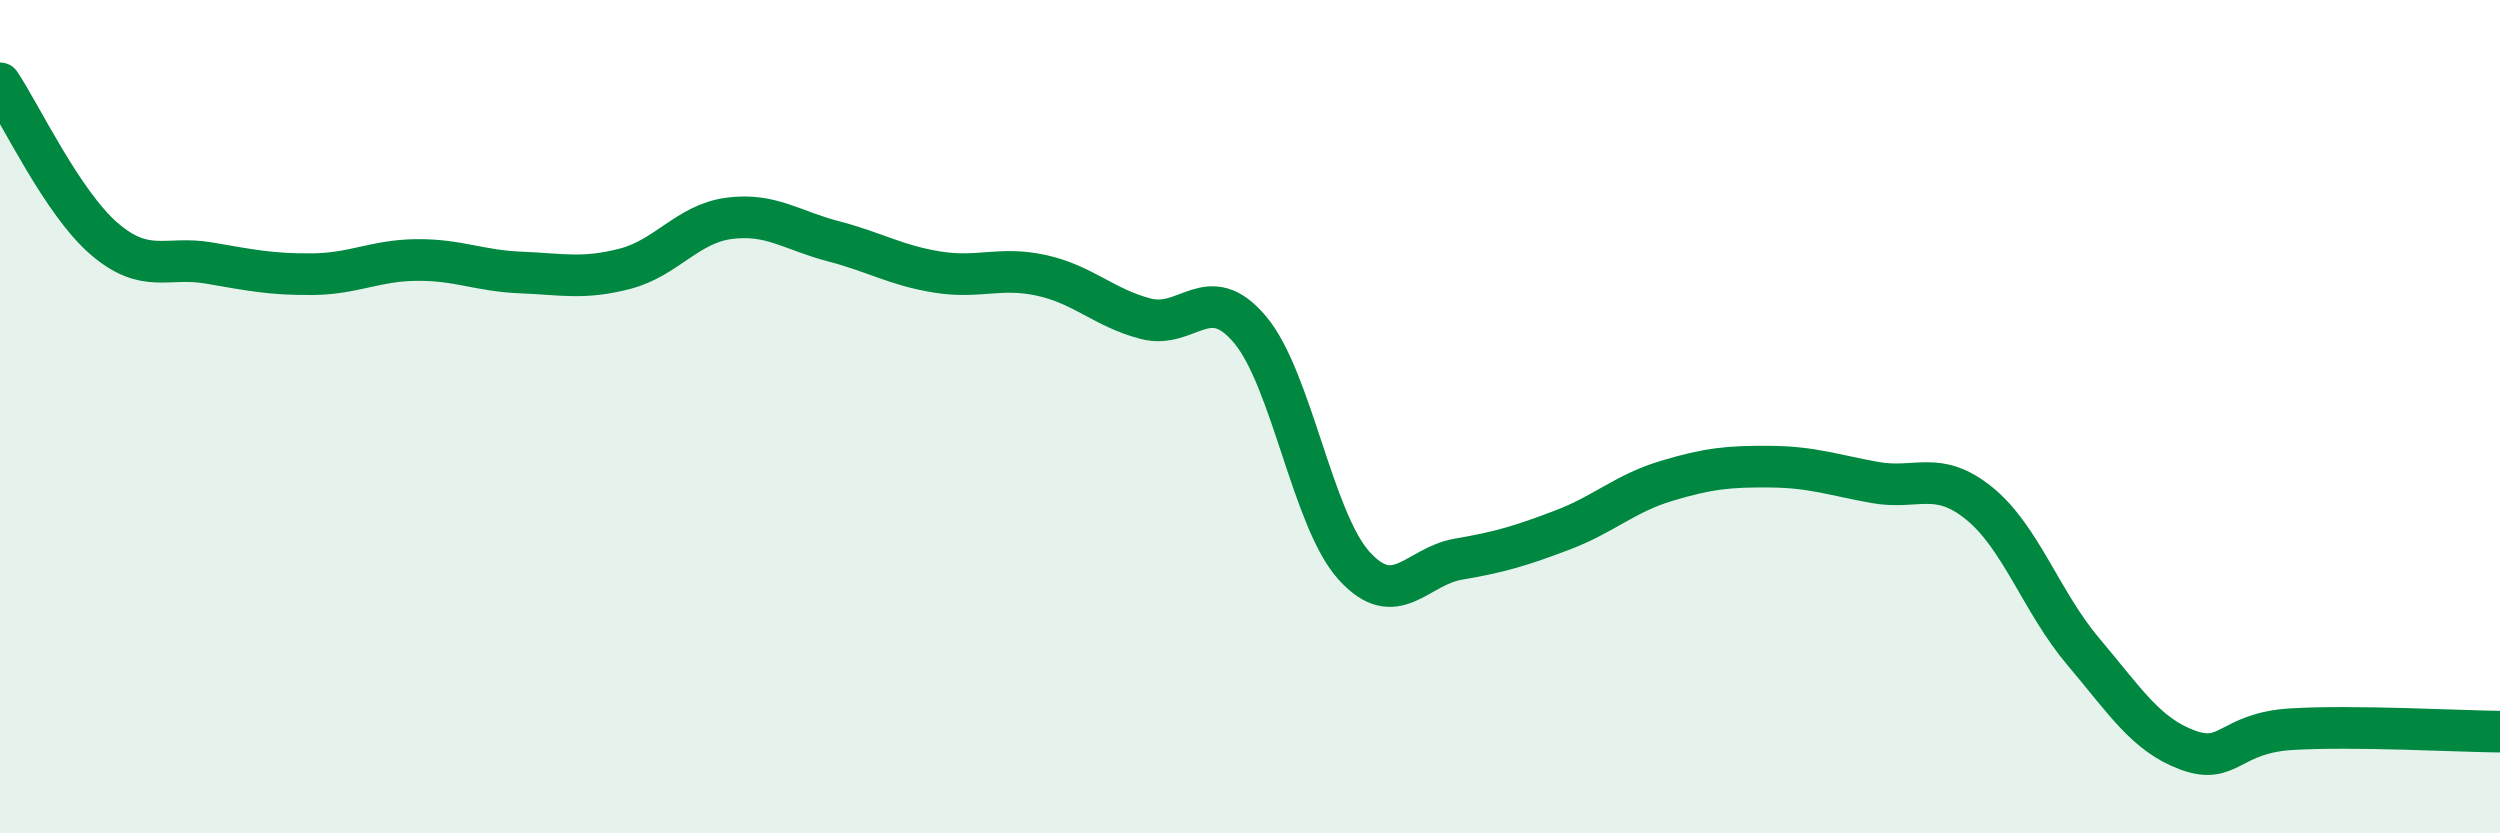
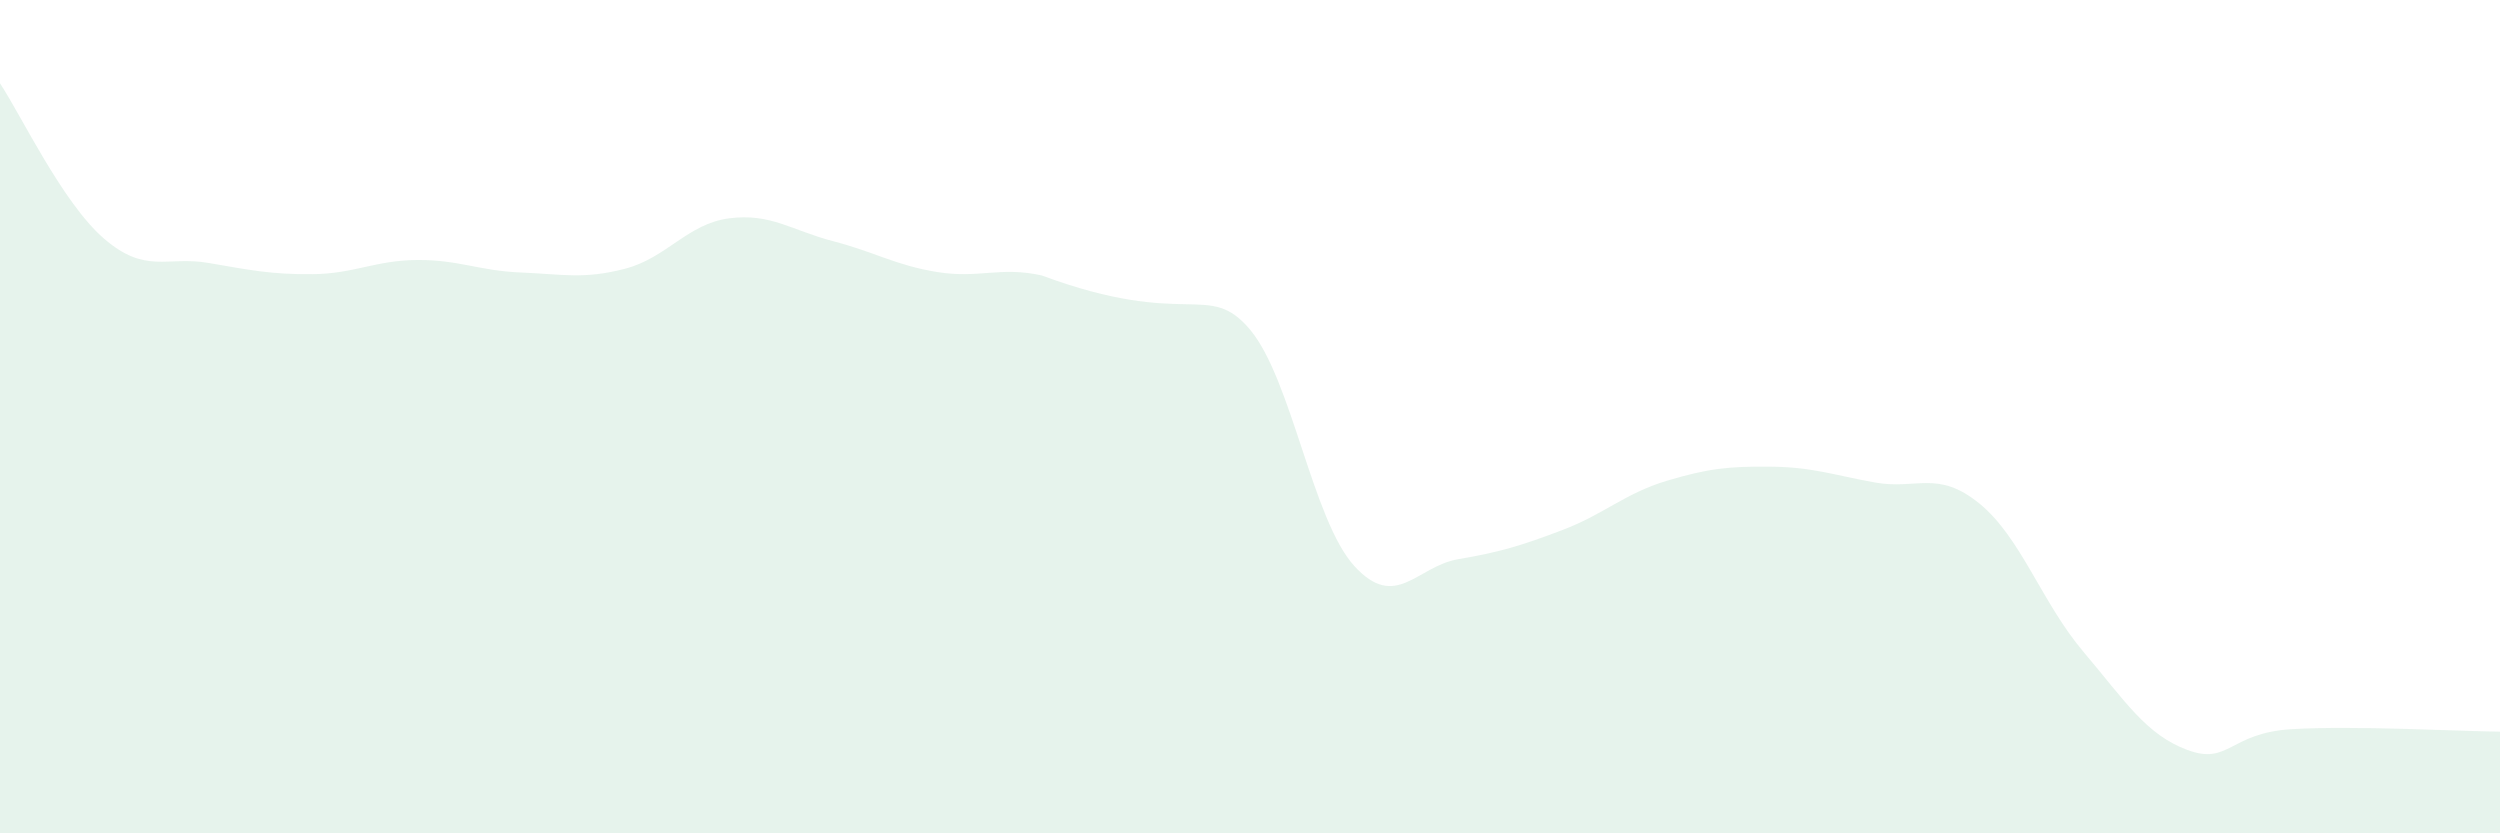
<svg xmlns="http://www.w3.org/2000/svg" width="60" height="20" viewBox="0 0 60 20">
-   <path d="M 0,2 C 0.5,2.75 1.5,4.87 2.5,5.73 C 3.5,6.59 4,6.14 5,6.31 C 6,6.48 6.5,6.59 7.5,6.58 C 8.5,6.57 9,6.25 10,6.24 C 11,6.23 11.5,6.5 12.5,6.54 C 13.5,6.58 14,6.71 15,6.45 C 16,6.19 16.5,5.37 17.5,5.24 C 18.5,5.11 19,5.53 20,5.79 C 21,6.05 21.5,6.37 22.5,6.53 C 23.5,6.69 24,6.39 25,6.61 C 26,6.83 26.5,7.39 27.5,7.65 C 28.5,7.91 29,6.72 30,7.91 C 31,9.1 31.5,12.48 32.5,13.58 C 33.5,14.68 34,13.59 35,13.42 C 36,13.25 36.5,13.1 37.5,12.72 C 38.5,12.34 39,11.84 40,11.54 C 41,11.24 41.5,11.19 42.5,11.2 C 43.5,11.21 44,11.4 45,11.58 C 46,11.76 46.5,11.27 47.5,12.08 C 48.5,12.89 49,14.46 50,15.64 C 51,16.82 51.5,17.63 52.5,18 C 53.5,18.37 53.5,17.59 55,17.5 C 56.5,17.41 59,17.55 60,17.56L60 20L0 20Z" fill="#008740" opacity="0.1" stroke-linecap="round" stroke-linejoin="round" />
-   <path d="M 0,2 C 0.5,2.75 1.5,4.87 2.5,5.73 C 3.5,6.59 4,6.14 5,6.31 C 6,6.48 6.5,6.59 7.5,6.58 C 8.5,6.57 9,6.25 10,6.24 C 11,6.23 11.5,6.5 12.5,6.54 C 13.5,6.58 14,6.71 15,6.45 C 16,6.19 16.5,5.37 17.5,5.24 C 18.5,5.11 19,5.53 20,5.79 C 21,6.05 21.5,6.37 22.5,6.53 C 23.5,6.69 24,6.39 25,6.61 C 26,6.83 26.5,7.39 27.5,7.65 C 28.5,7.91 29,6.72 30,7.91 C 31,9.1 31.5,12.48 32.5,13.58 C 33.5,14.68 34,13.59 35,13.42 C 36,13.25 36.5,13.1 37.5,12.72 C 38.5,12.34 39,11.84 40,11.54 C 41,11.24 41.5,11.19 42.5,11.2 C 43.5,11.21 44,11.4 45,11.58 C 46,11.76 46.5,11.27 47.5,12.08 C 48.5,12.89 49,14.46 50,15.64 C 51,16.82 51.5,17.63 52.5,18 C 53.5,18.37 53.5,17.59 55,17.5 C 56.5,17.41 59,17.55 60,17.56" stroke="#008740" stroke-width="1" fill="none" stroke-linecap="round" stroke-linejoin="round" />
+   <path d="M 0,2 C 0.5,2.75 1.5,4.87 2.5,5.73 C 3.5,6.59 4,6.14 5,6.31 C 6,6.48 6.5,6.59 7.5,6.58 C 8.5,6.57 9,6.25 10,6.24 C 11,6.23 11.5,6.5 12.5,6.54 C 13.5,6.58 14,6.71 15,6.45 C 16,6.19 16.5,5.37 17.5,5.24 C 18.5,5.11 19,5.53 20,5.79 C 21,6.05 21.5,6.37 22.5,6.53 C 23.5,6.69 24,6.39 25,6.61 C 28.5,7.91 29,6.72 30,7.91 C 31,9.1 31.5,12.48 32.5,13.58 C 33.5,14.68 34,13.59 35,13.42 C 36,13.25 36.5,13.1 37.5,12.72 C 38.5,12.34 39,11.84 40,11.54 C 41,11.24 41.5,11.19 42.5,11.2 C 43.5,11.21 44,11.4 45,11.58 C 46,11.76 46.5,11.27 47.5,12.08 C 48.5,12.89 49,14.46 50,15.64 C 51,16.82 51.5,17.63 52.5,18 C 53.5,18.37 53.5,17.59 55,17.5 C 56.5,17.41 59,17.55 60,17.56L60 20L0 20Z" fill="#008740" opacity="0.1" stroke-linecap="round" stroke-linejoin="round" />
</svg>